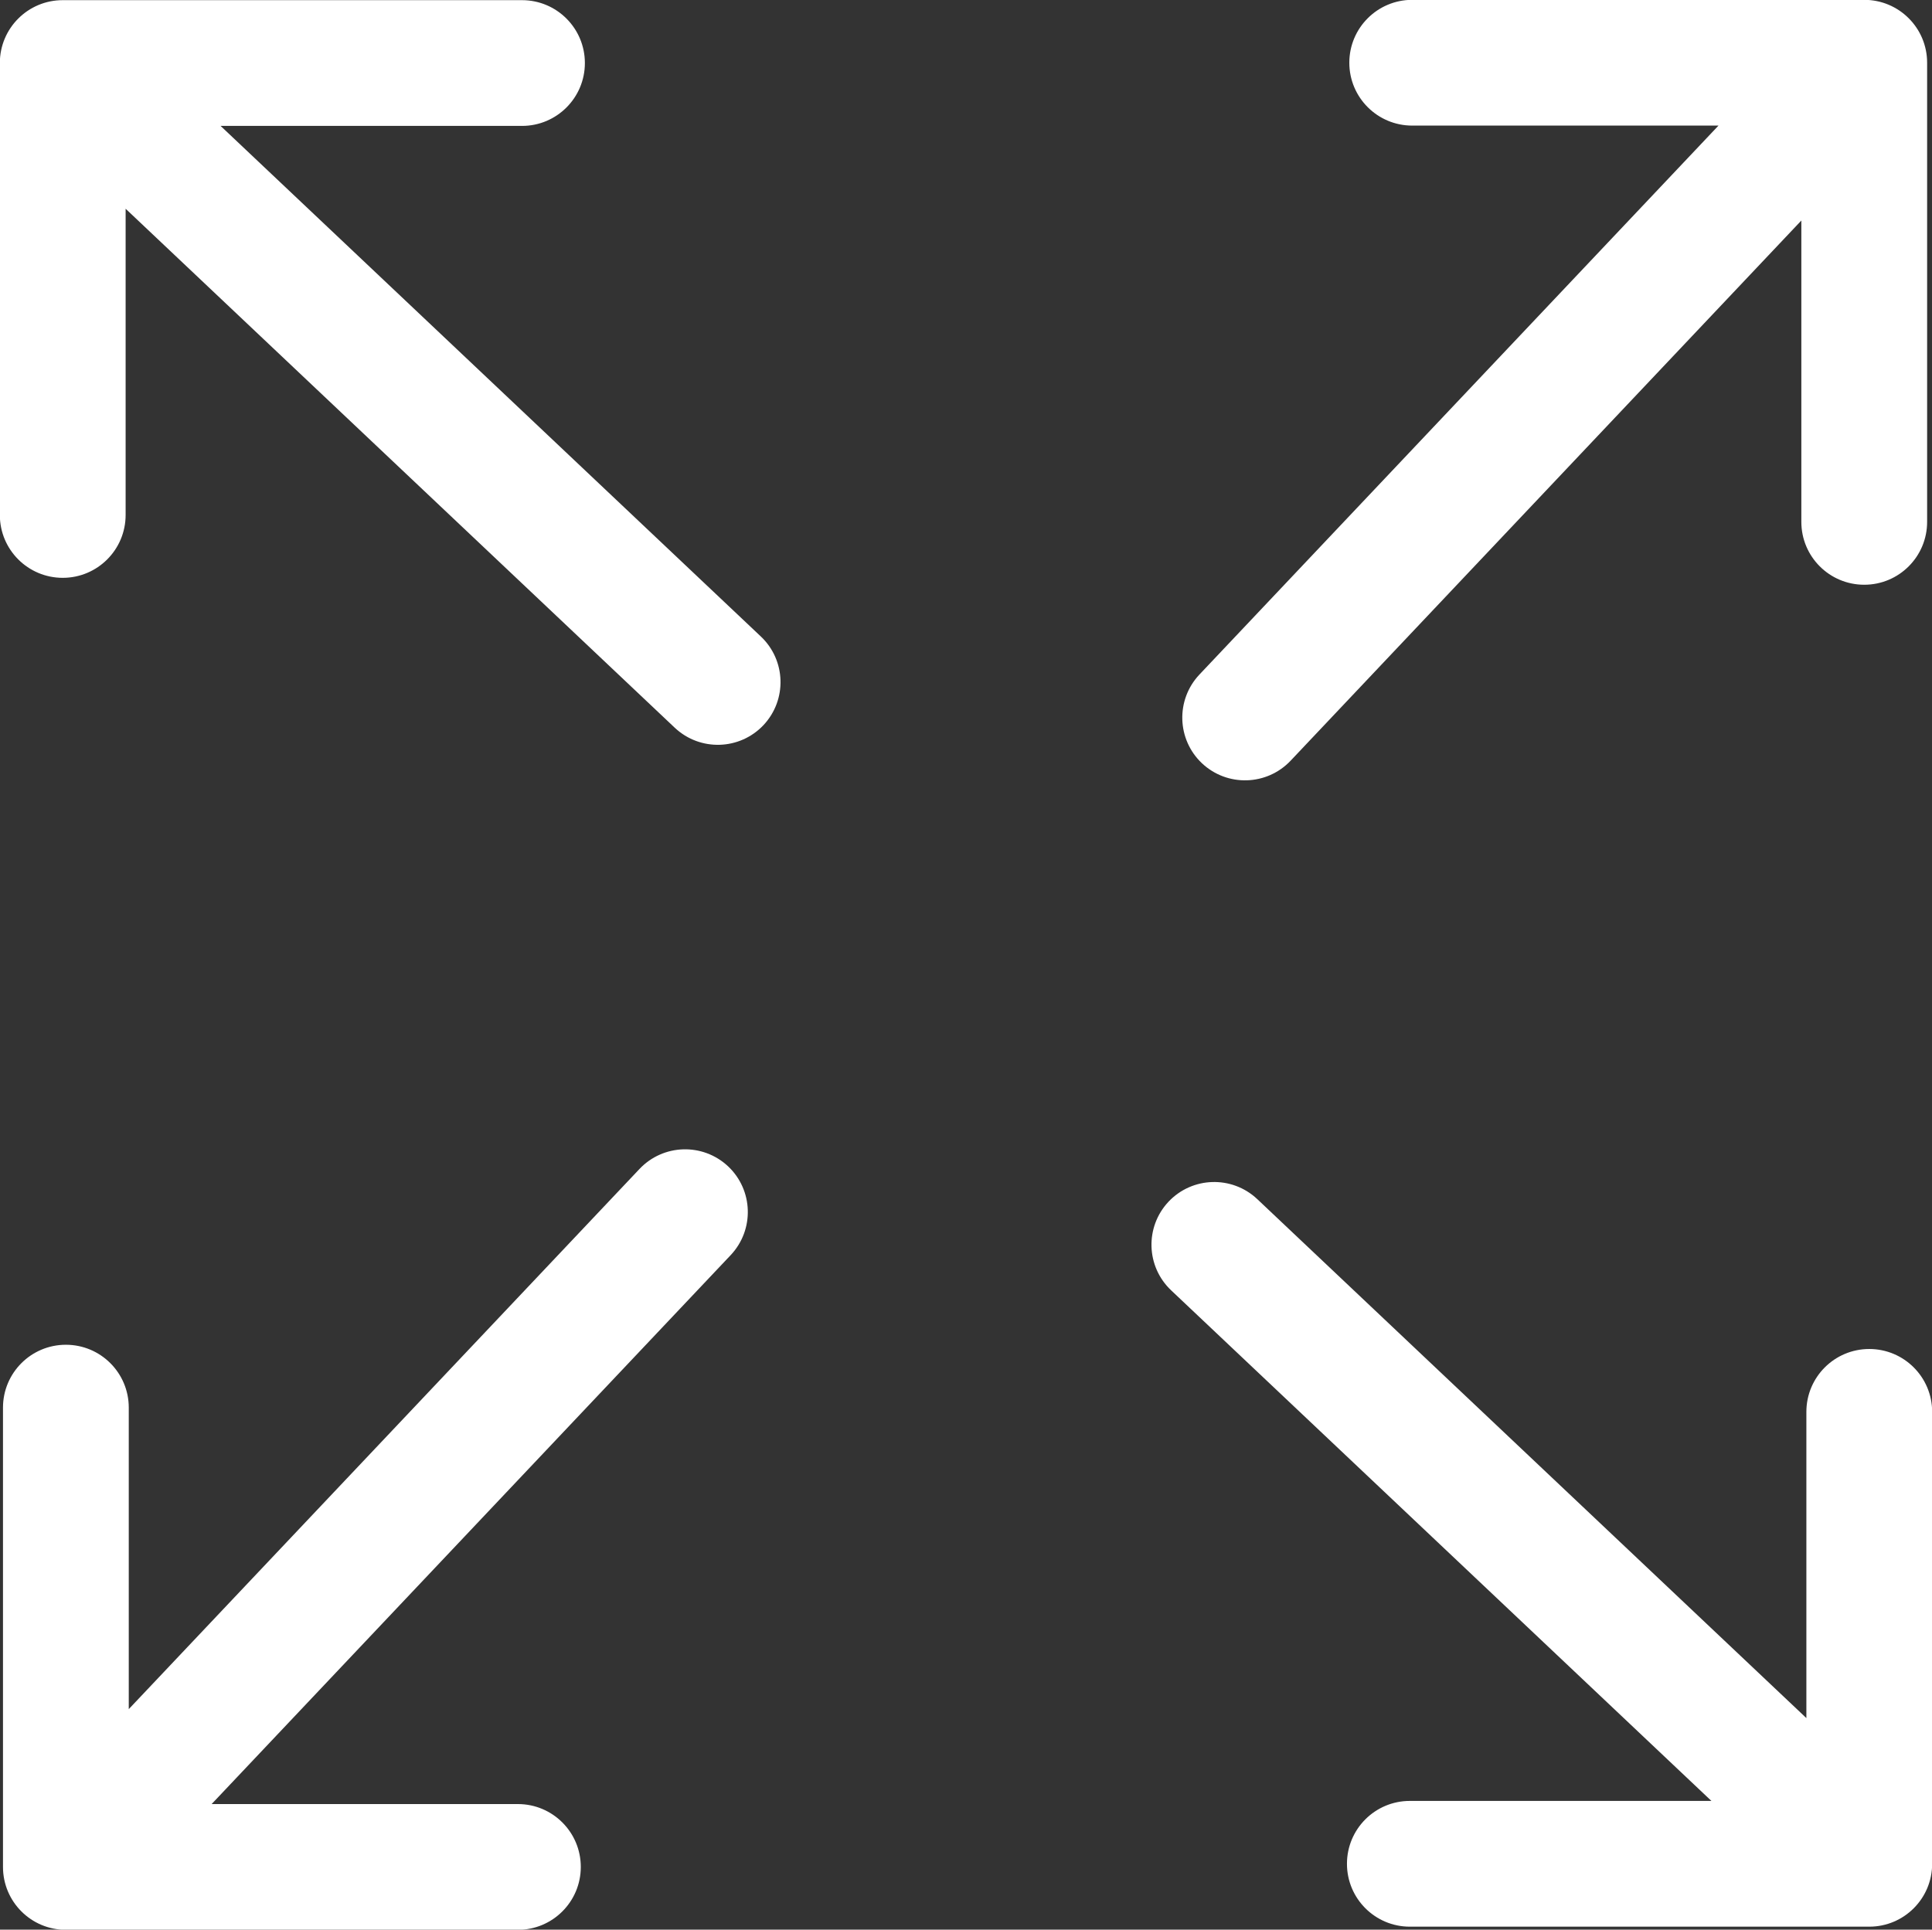
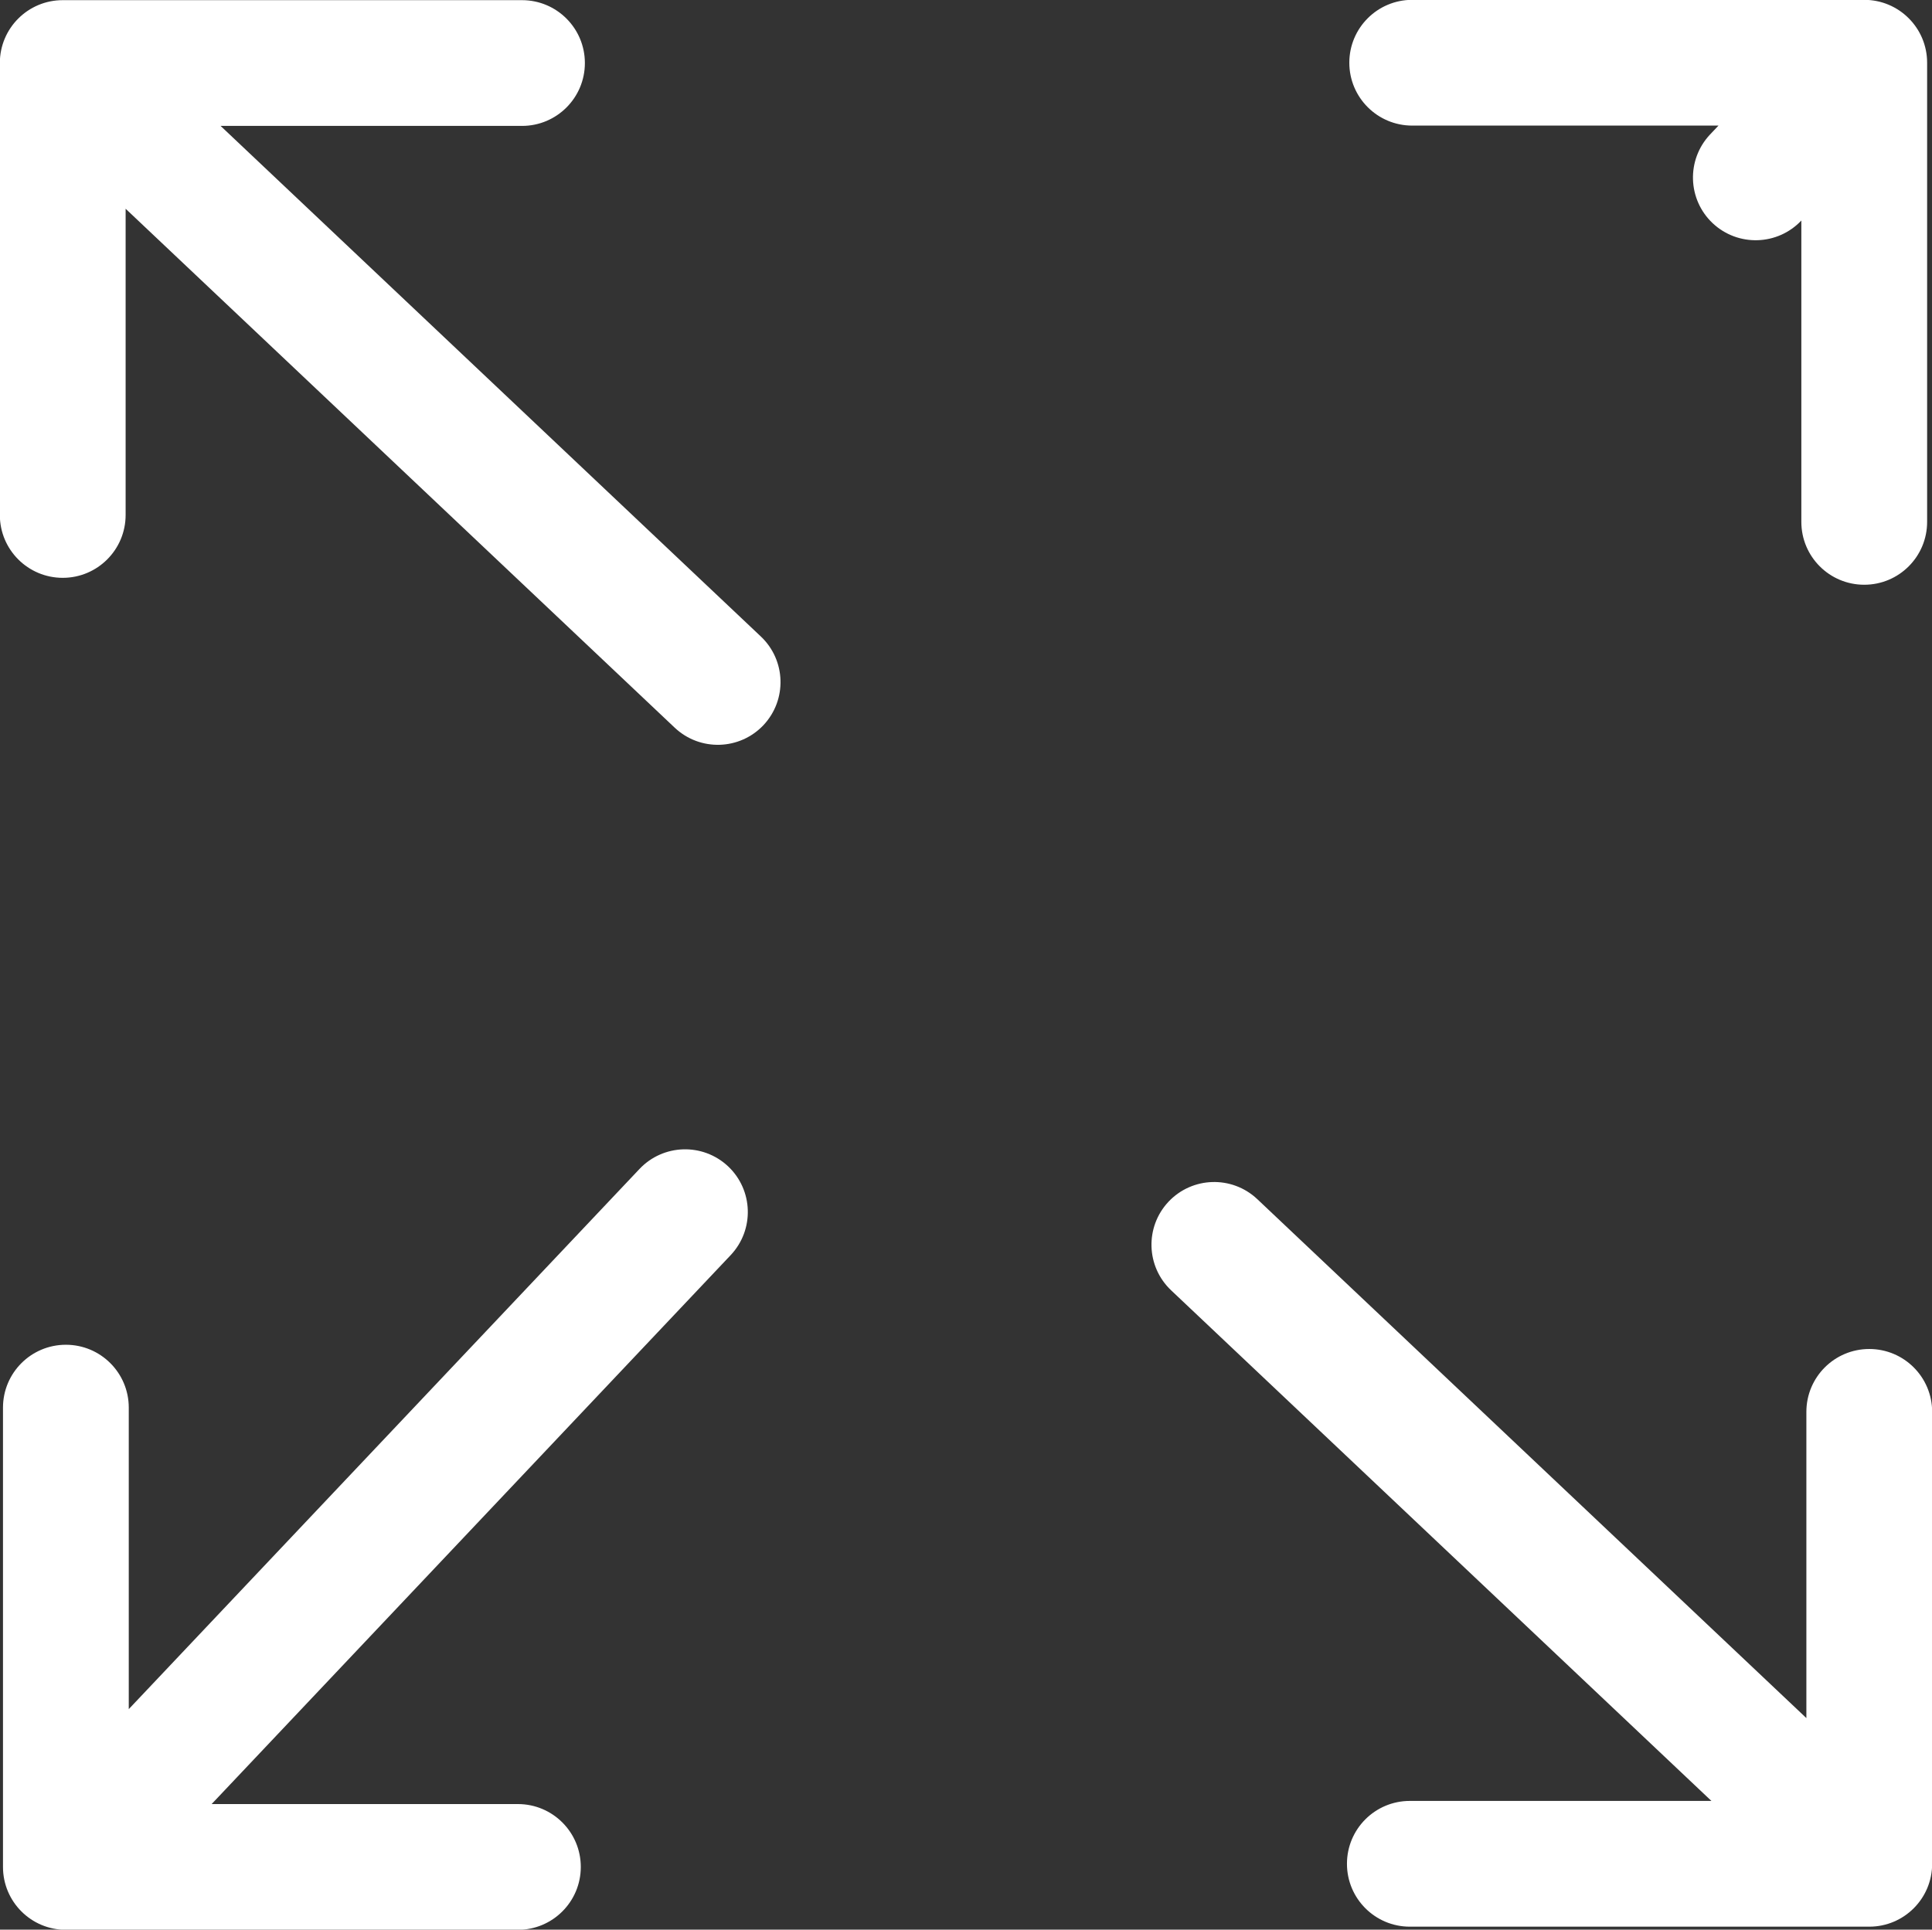
<svg xmlns="http://www.w3.org/2000/svg" xml:space="preserve" style="enable-background:new 0 0 122.88 122.76" viewBox="0 0 122.88 122.76" y="0px" x="0px" fill="#fff" id="Layer_1" version="1.1">
  <rect x="0" y="0" width="122.88" height="122.76" fill="#333333" stroke="none" />
  <g>
-     <path d="M114.89,89.82c0-2.21,1.79-4,4-4c2.21,0,4,1.79,4,4v28.75c0,2.21-1.79,4-4,4H89.67c-2.21,0-4-1.79-4-4c0-2.21,1.79-4,4-4 h19.18L74.49,82.09c-1.6-1.51-1.68-4.03-0.17-5.64c1.51-1.6,4.03-1.68,5.64-0.17l34.93,33.02V89.82L114.89,89.82z M89.82,7.99 c-2.21,0-4-1.79-4-4c0-2.21,1.79-4,4-4h28.75c2.21,0,4,1.79,4,4v29.21c0,2.21-1.79,4-4,4c-2.21,0-4-1.79-4-4V14.03L82.09,48.39 c-1.51,1.6-4.03,1.68-5.64,0.17c-1.6-1.51-1.68-4.03-0.17-5.64L109.3,7.99H89.82L89.82,7.99z M7.99,32.76c0,2.21-1.79,4-4,4 c-2.21,0-4-1.79-4-4V4.01c0-2.21,1.79-4,4-4h29.21c2.21,0,4,1.79,4,4c0,2.21-1.79,4-4,4H14.03l34.36,32.48 c1.6,1.51,1.68,4.03,0.17,5.64c-1.51,1.6-4.03,1.68-5.64,0.17L7.99,13.28V32.76L7.99,32.76z M32.94,114.77c2.21,0,4,1.79,4,4 c0,2.21-1.79,4-4,4H4.19c-2.21,0-4-1.79-4-4V89.55c0-2.21,1.79-4,4-4c2.21,0,4,1.79,4,4v19.18l32.48-34.36 c1.51-1.6,4.03-1.68,5.64-0.17c1.6,1.51,1.68,4.03,0.17,5.64l-33.02,34.93H32.94L32.94,114.77z" />
+     <path d="M114.89,89.82c0-2.21,1.79-4,4-4c2.21,0,4,1.79,4,4v28.75c0,2.21-1.79,4-4,4H89.67c-2.21,0-4-1.79-4-4c0-2.21,1.79-4,4-4 h19.18L74.49,82.09c-1.6-1.51-1.68-4.03-0.17-5.64c1.51-1.6,4.03-1.68,5.64-0.17l34.93,33.02V89.82L114.89,89.82z M89.82,7.99 c-2.21,0-4-1.79-4-4c0-2.21,1.79-4,4-4h28.75c2.21,0,4,1.79,4,4v29.21c0,2.21-1.79,4-4,4c-2.21,0-4-1.79-4-4V14.03c-1.51,1.6-4.03,1.68-5.64,0.17c-1.6-1.51-1.68-4.03-0.17-5.64L109.3,7.99H89.82L89.82,7.99z M7.99,32.76c0,2.21-1.79,4-4,4 c-2.21,0-4-1.79-4-4V4.01c0-2.21,1.79-4,4-4h29.21c2.21,0,4,1.79,4,4c0,2.21-1.79,4-4,4H14.03l34.36,32.48 c1.6,1.51,1.68,4.03,0.17,5.64c-1.51,1.6-4.03,1.68-5.64,0.17L7.99,13.28V32.76L7.99,32.76z M32.94,114.77c2.21,0,4,1.79,4,4 c0,2.21-1.79,4-4,4H4.19c-2.21,0-4-1.79-4-4V89.55c0-2.21,1.79-4,4-4c2.21,0,4,1.79,4,4v19.18l32.48-34.36 c1.51-1.6,4.03-1.68,5.64-0.17c1.6,1.51,1.68,4.03,0.17,5.64l-33.02,34.93H32.94L32.94,114.77z" />
  </g>
</svg>